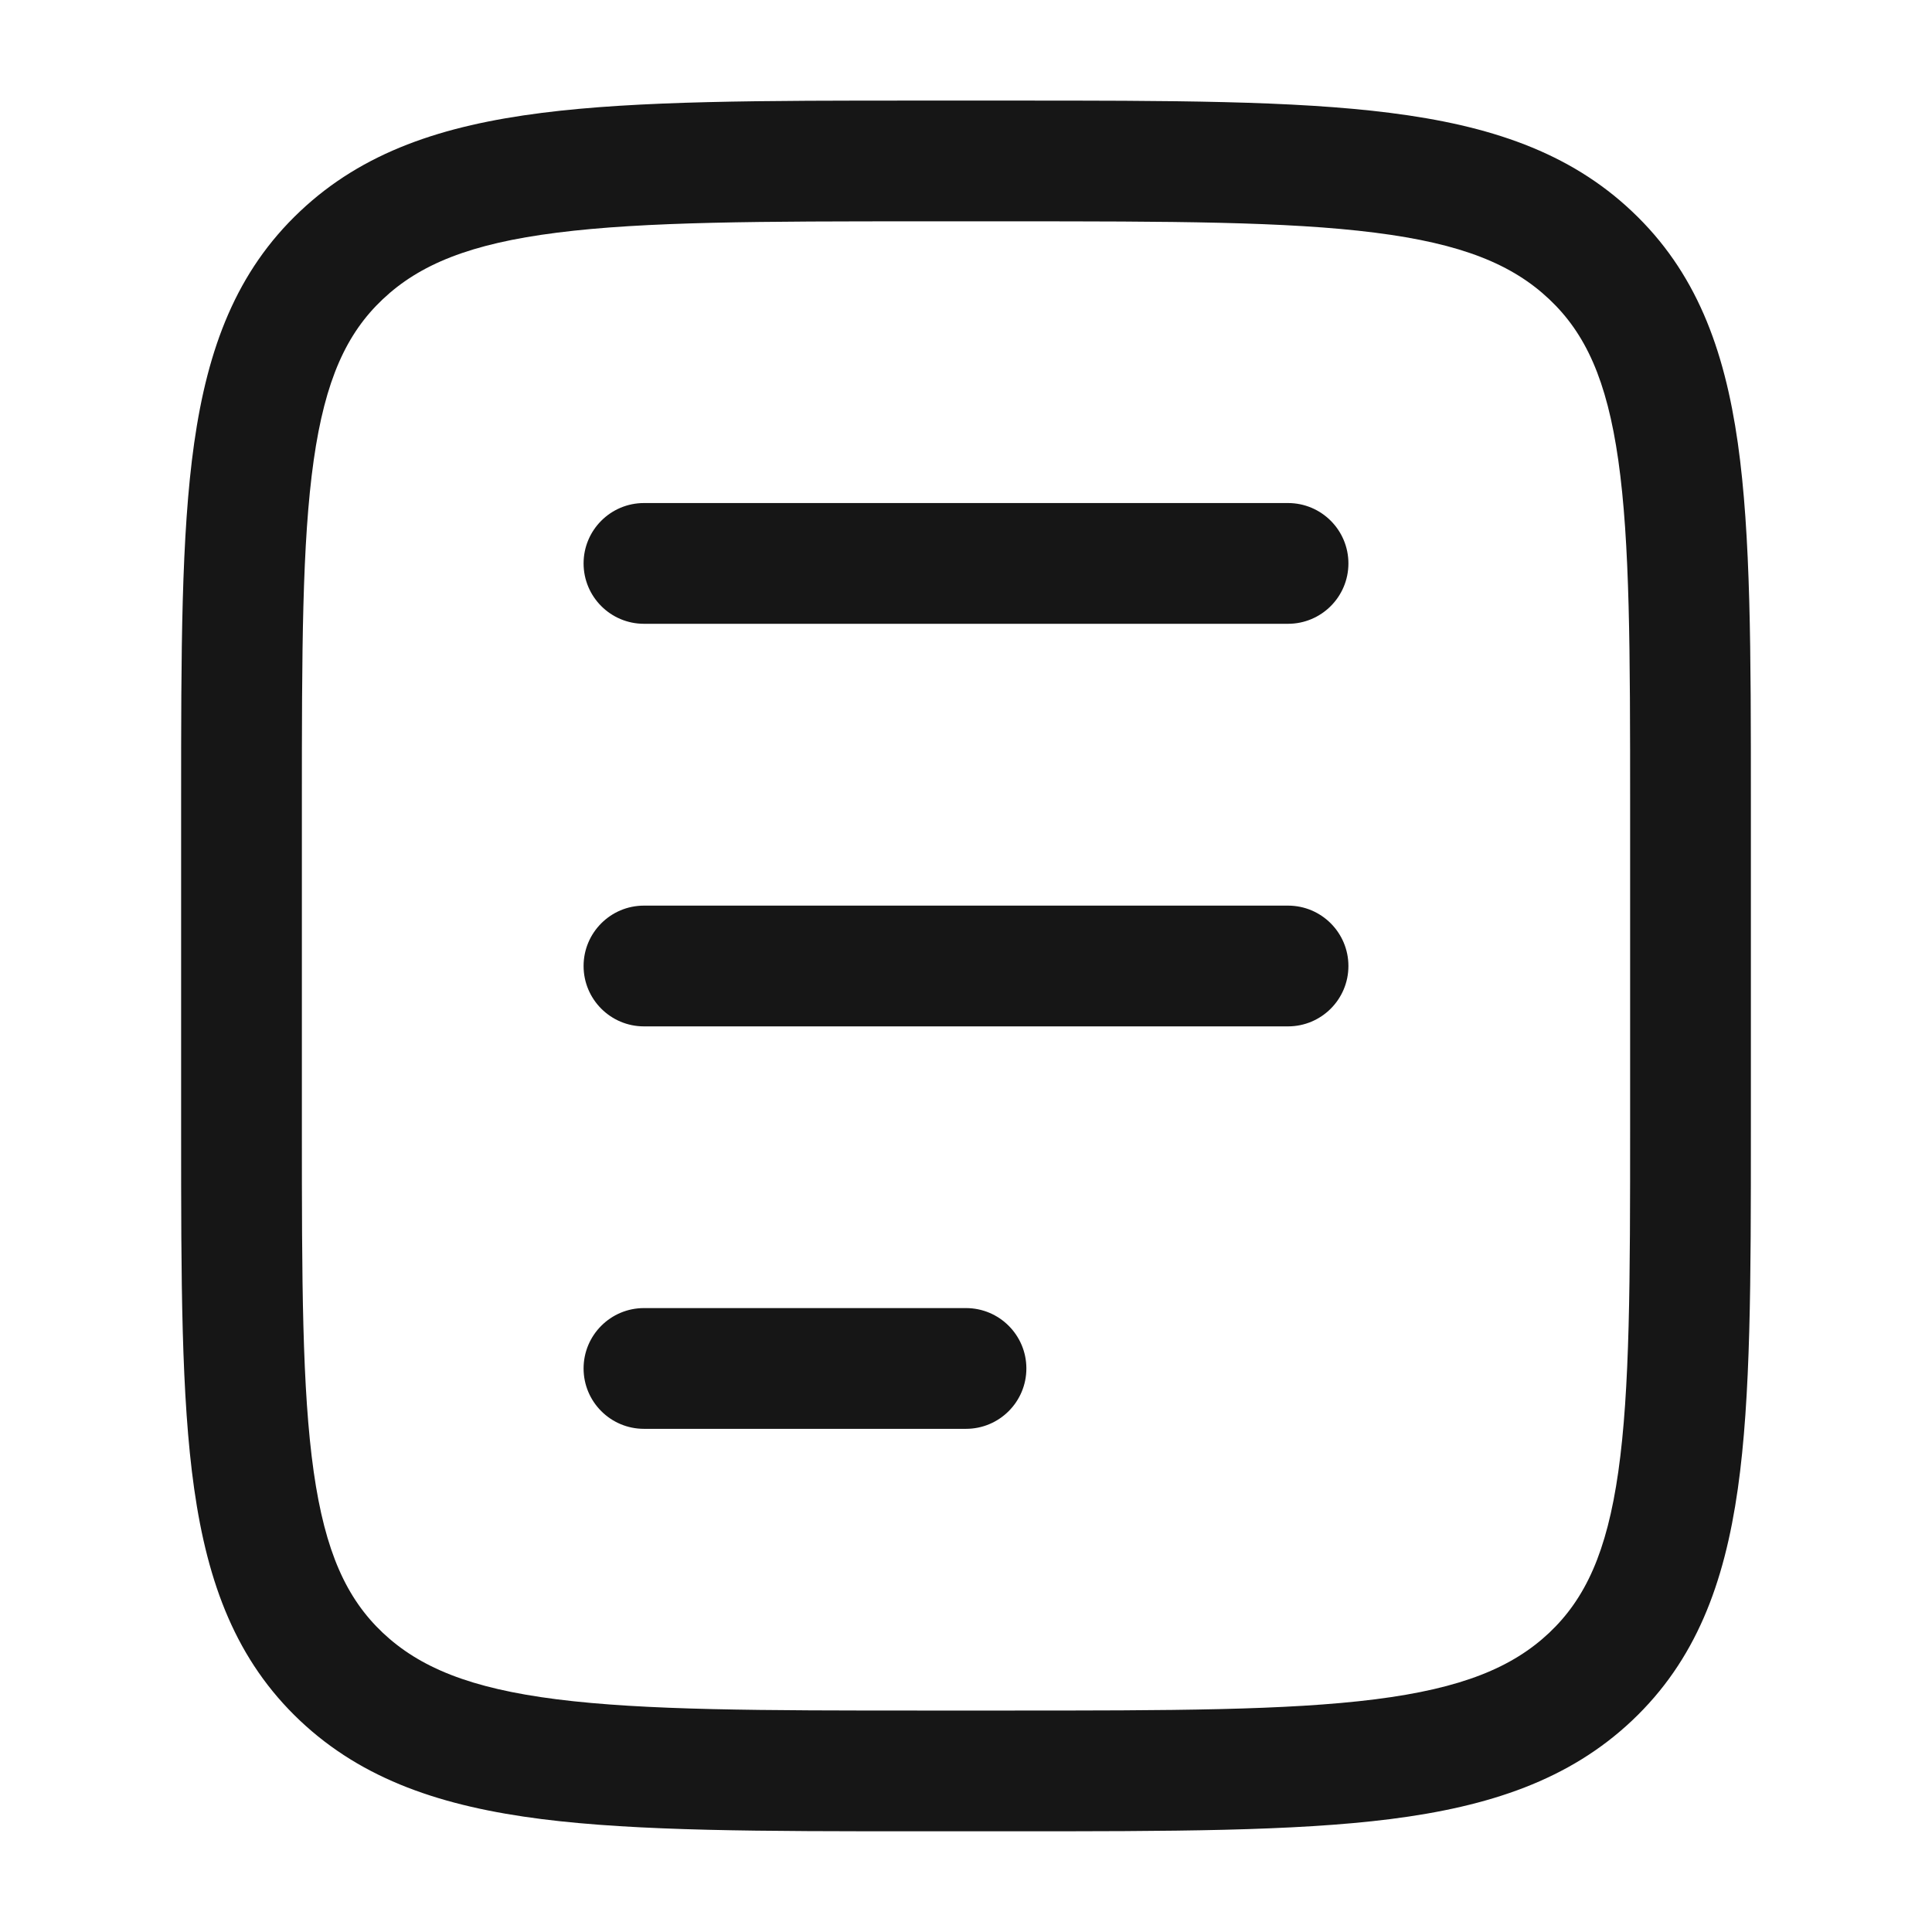
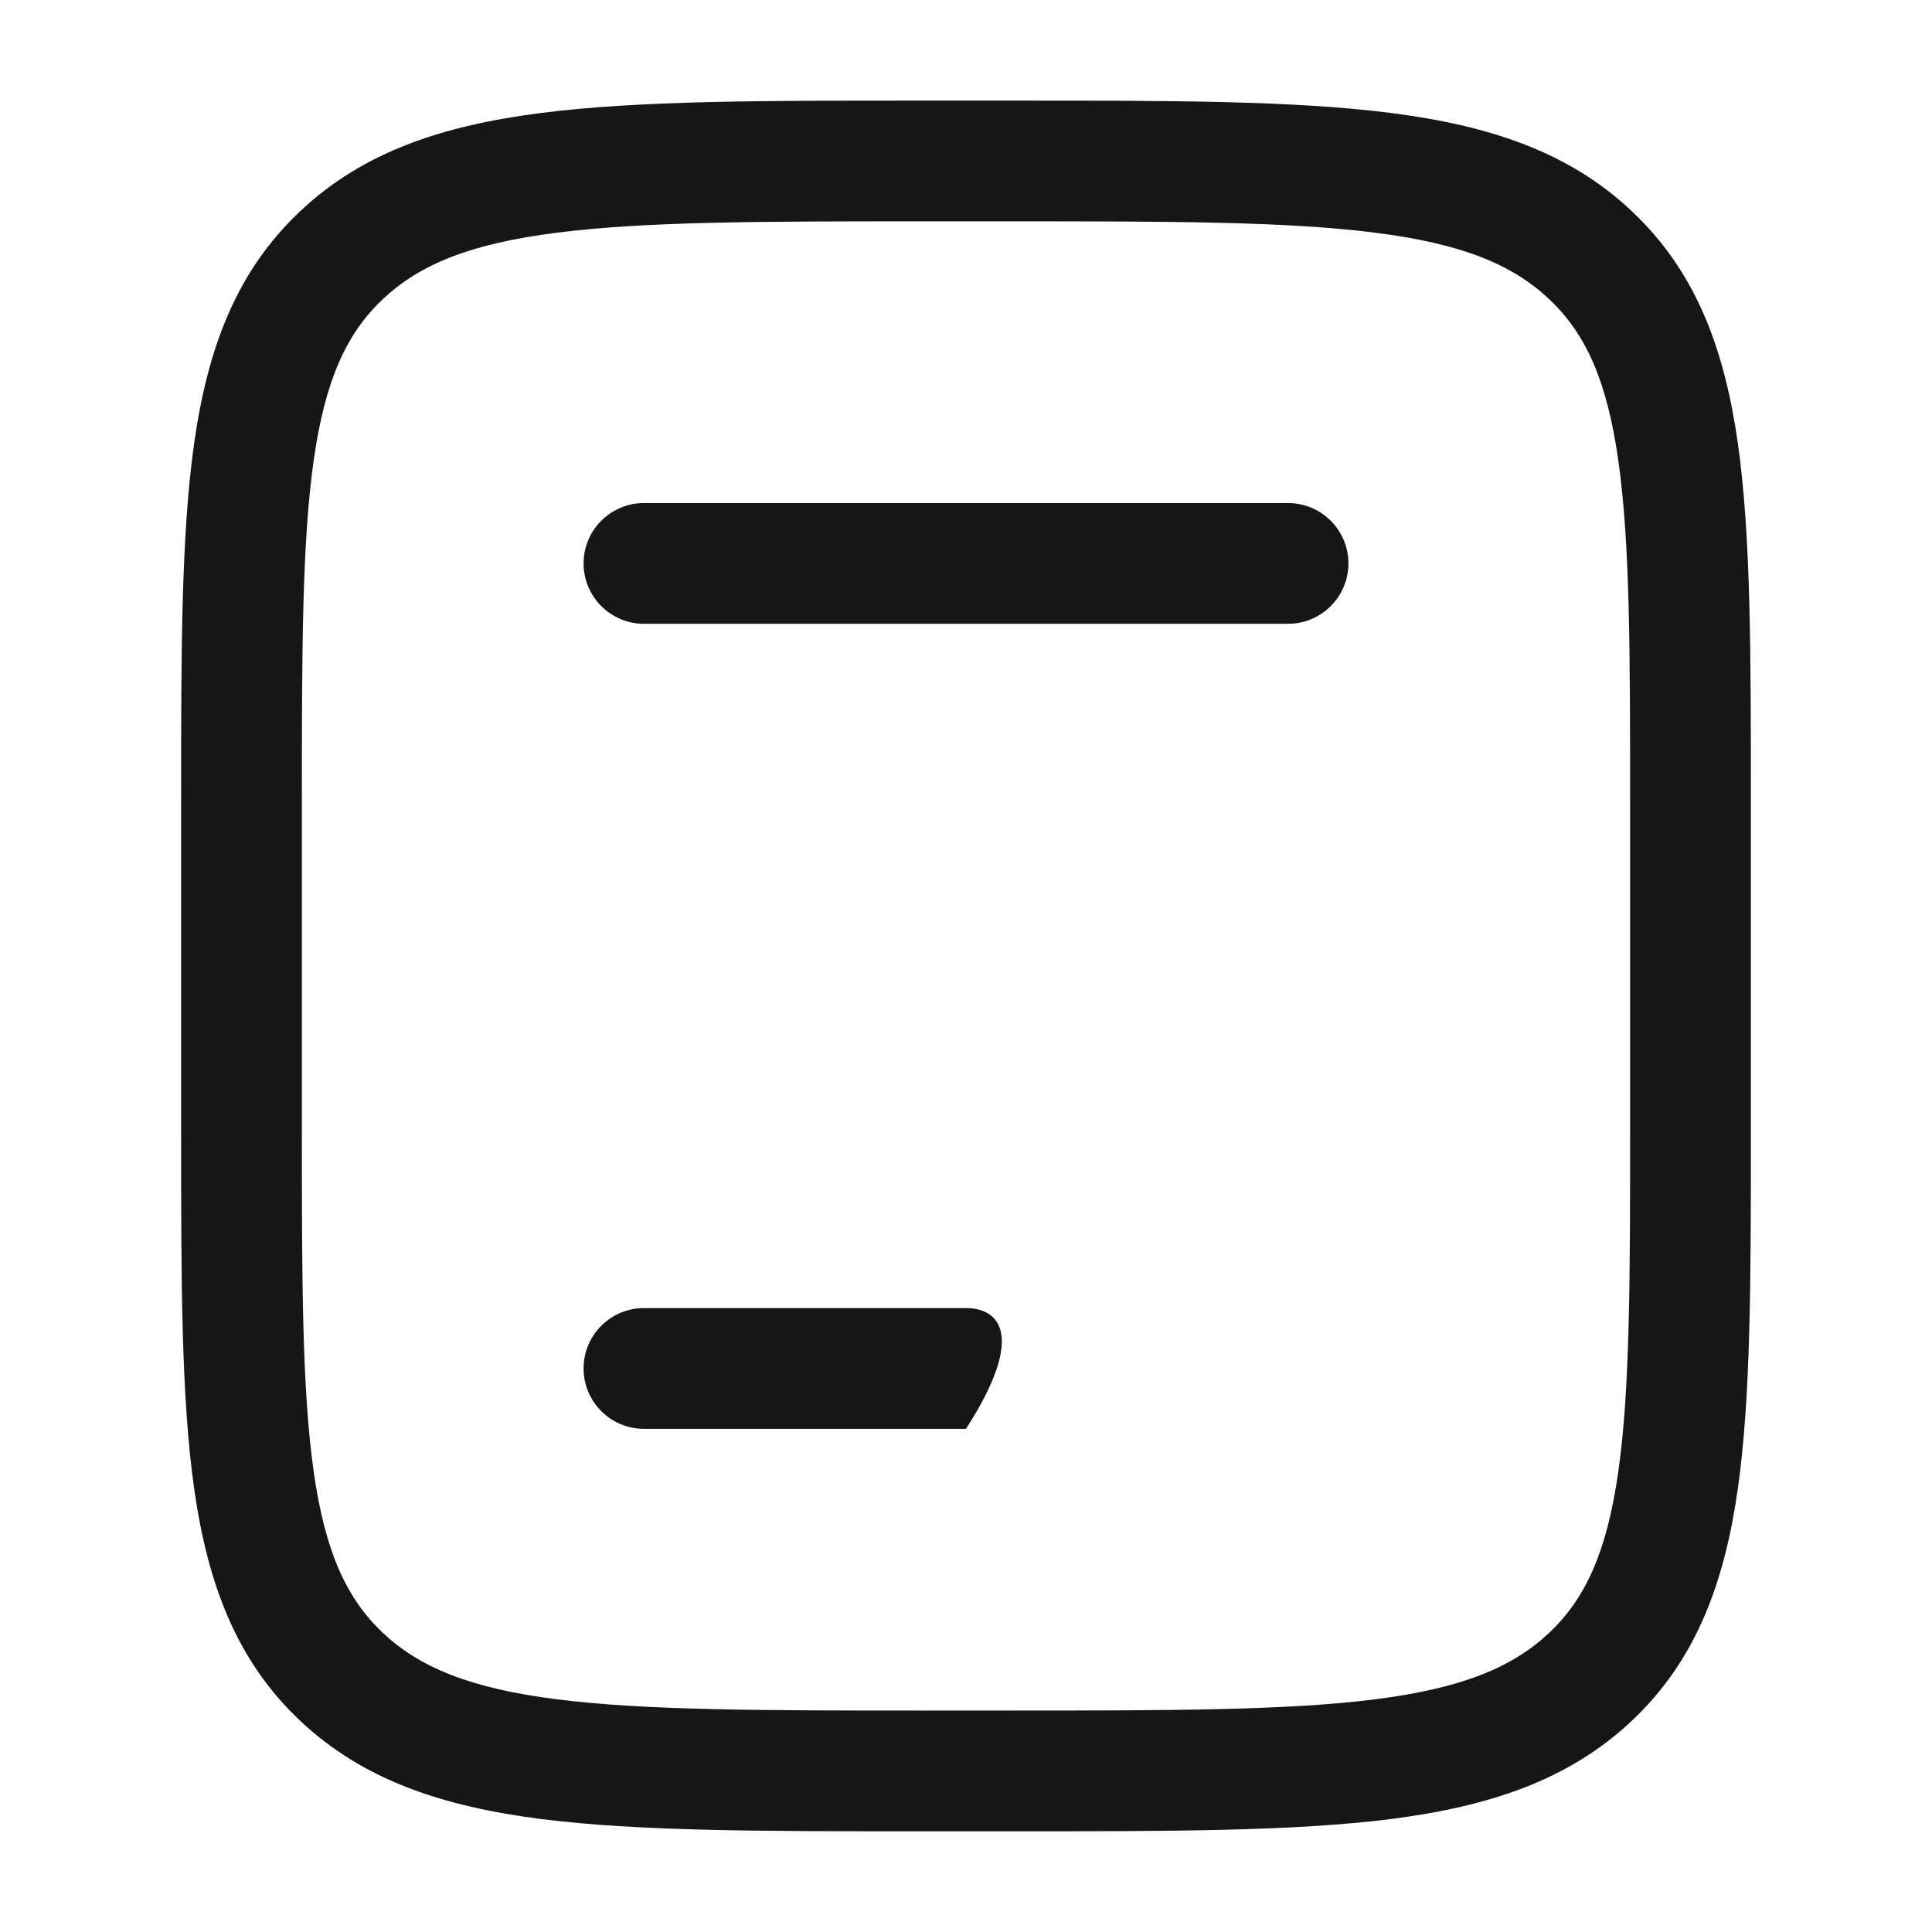
<svg xmlns="http://www.w3.org/2000/svg" width="16" height="16" viewBox="0 0 16 16" fill="none">
  <path d="M5.333 4.166C5.057 4.166 4.833 4.39 4.833 4.666C4.833 4.942 5.057 5.166 5.333 5.166H10.667C10.943 5.166 11.167 4.942 11.167 4.666C11.167 4.39 10.943 4.166 10.667 4.166H5.333Z" fill="#161616" />
-   <path d="M4.833 8C4.833 7.724 5.057 7.5 5.333 7.5H10.667C10.943 7.5 11.167 7.724 11.167 8C11.167 8.276 10.943 8.5 10.667 8.5H5.333C5.057 8.5 4.833 8.276 4.833 8Z" fill="#161616" />
-   <path d="M5.333 10.833C5.057 10.833 4.833 11.057 4.833 11.333C4.833 11.609 5.057 11.833 5.333 11.833H8C8.276 11.833 8.5 11.609 8.5 11.333C8.5 11.057 8.276 10.833 8 10.833H5.333Z" fill="#161616" />
+   <path d="M5.333 10.833C5.057 10.833 4.833 11.057 4.833 11.333C4.833 11.609 5.057 11.833 5.333 11.833H8C8.5 11.057 8.276 10.833 8 10.833H5.333Z" fill="#161616" />
  <path fill-rule="evenodd" clip-rule="evenodd" d="M8.389 0.833H7.611C6.311 0.833 5.286 0.833 4.486 0.935C3.667 1.039 3.006 1.257 2.484 1.751C1.957 2.248 1.72 2.883 1.608 3.67C1.5 4.431 1.5 5.403 1.5 6.627V9.373C1.5 10.596 1.5 11.568 1.608 12.329C1.72 13.117 1.957 13.751 2.484 14.249C3.006 14.742 3.667 14.961 4.486 15.065C5.286 15.166 6.311 15.166 7.611 15.166H8.389C9.689 15.166 10.714 15.166 11.514 15.065C12.333 14.961 12.994 14.742 13.516 14.249C14.043 13.751 14.28 13.117 14.392 12.329C14.5 11.568 14.5 10.596 14.5 9.373V6.627C14.5 5.403 14.5 4.431 14.392 3.67C14.28 2.883 14.043 2.248 13.516 1.751C12.994 1.257 12.333 1.039 11.514 0.935C10.714 0.833 9.689 0.833 8.389 0.833ZM3.17 2.478C3.475 2.19 3.893 2.018 4.612 1.927C5.342 1.834 6.303 1.833 7.647 1.833H8.353C9.697 1.833 10.658 1.834 11.388 1.927C12.107 2.018 12.525 2.19 12.83 2.478C13.13 2.761 13.307 3.145 13.402 3.811C13.499 4.494 13.5 5.394 13.5 6.666V9.333C13.5 10.605 13.499 11.506 13.402 12.189C13.307 12.854 13.13 13.238 12.83 13.522C12.525 13.809 12.107 13.982 11.388 14.073C10.658 14.165 9.697 14.166 8.353 14.166H7.647C6.303 14.166 5.342 14.165 4.612 14.073C3.893 13.982 3.475 13.809 3.17 13.522C2.87 13.238 2.693 12.854 2.598 12.189C2.501 11.506 2.5 10.605 2.5 9.333L2.5 6.666C2.5 5.394 2.501 4.494 2.598 3.811C2.693 3.145 2.87 2.761 3.17 2.478Z" fill="#161616" />
</svg>